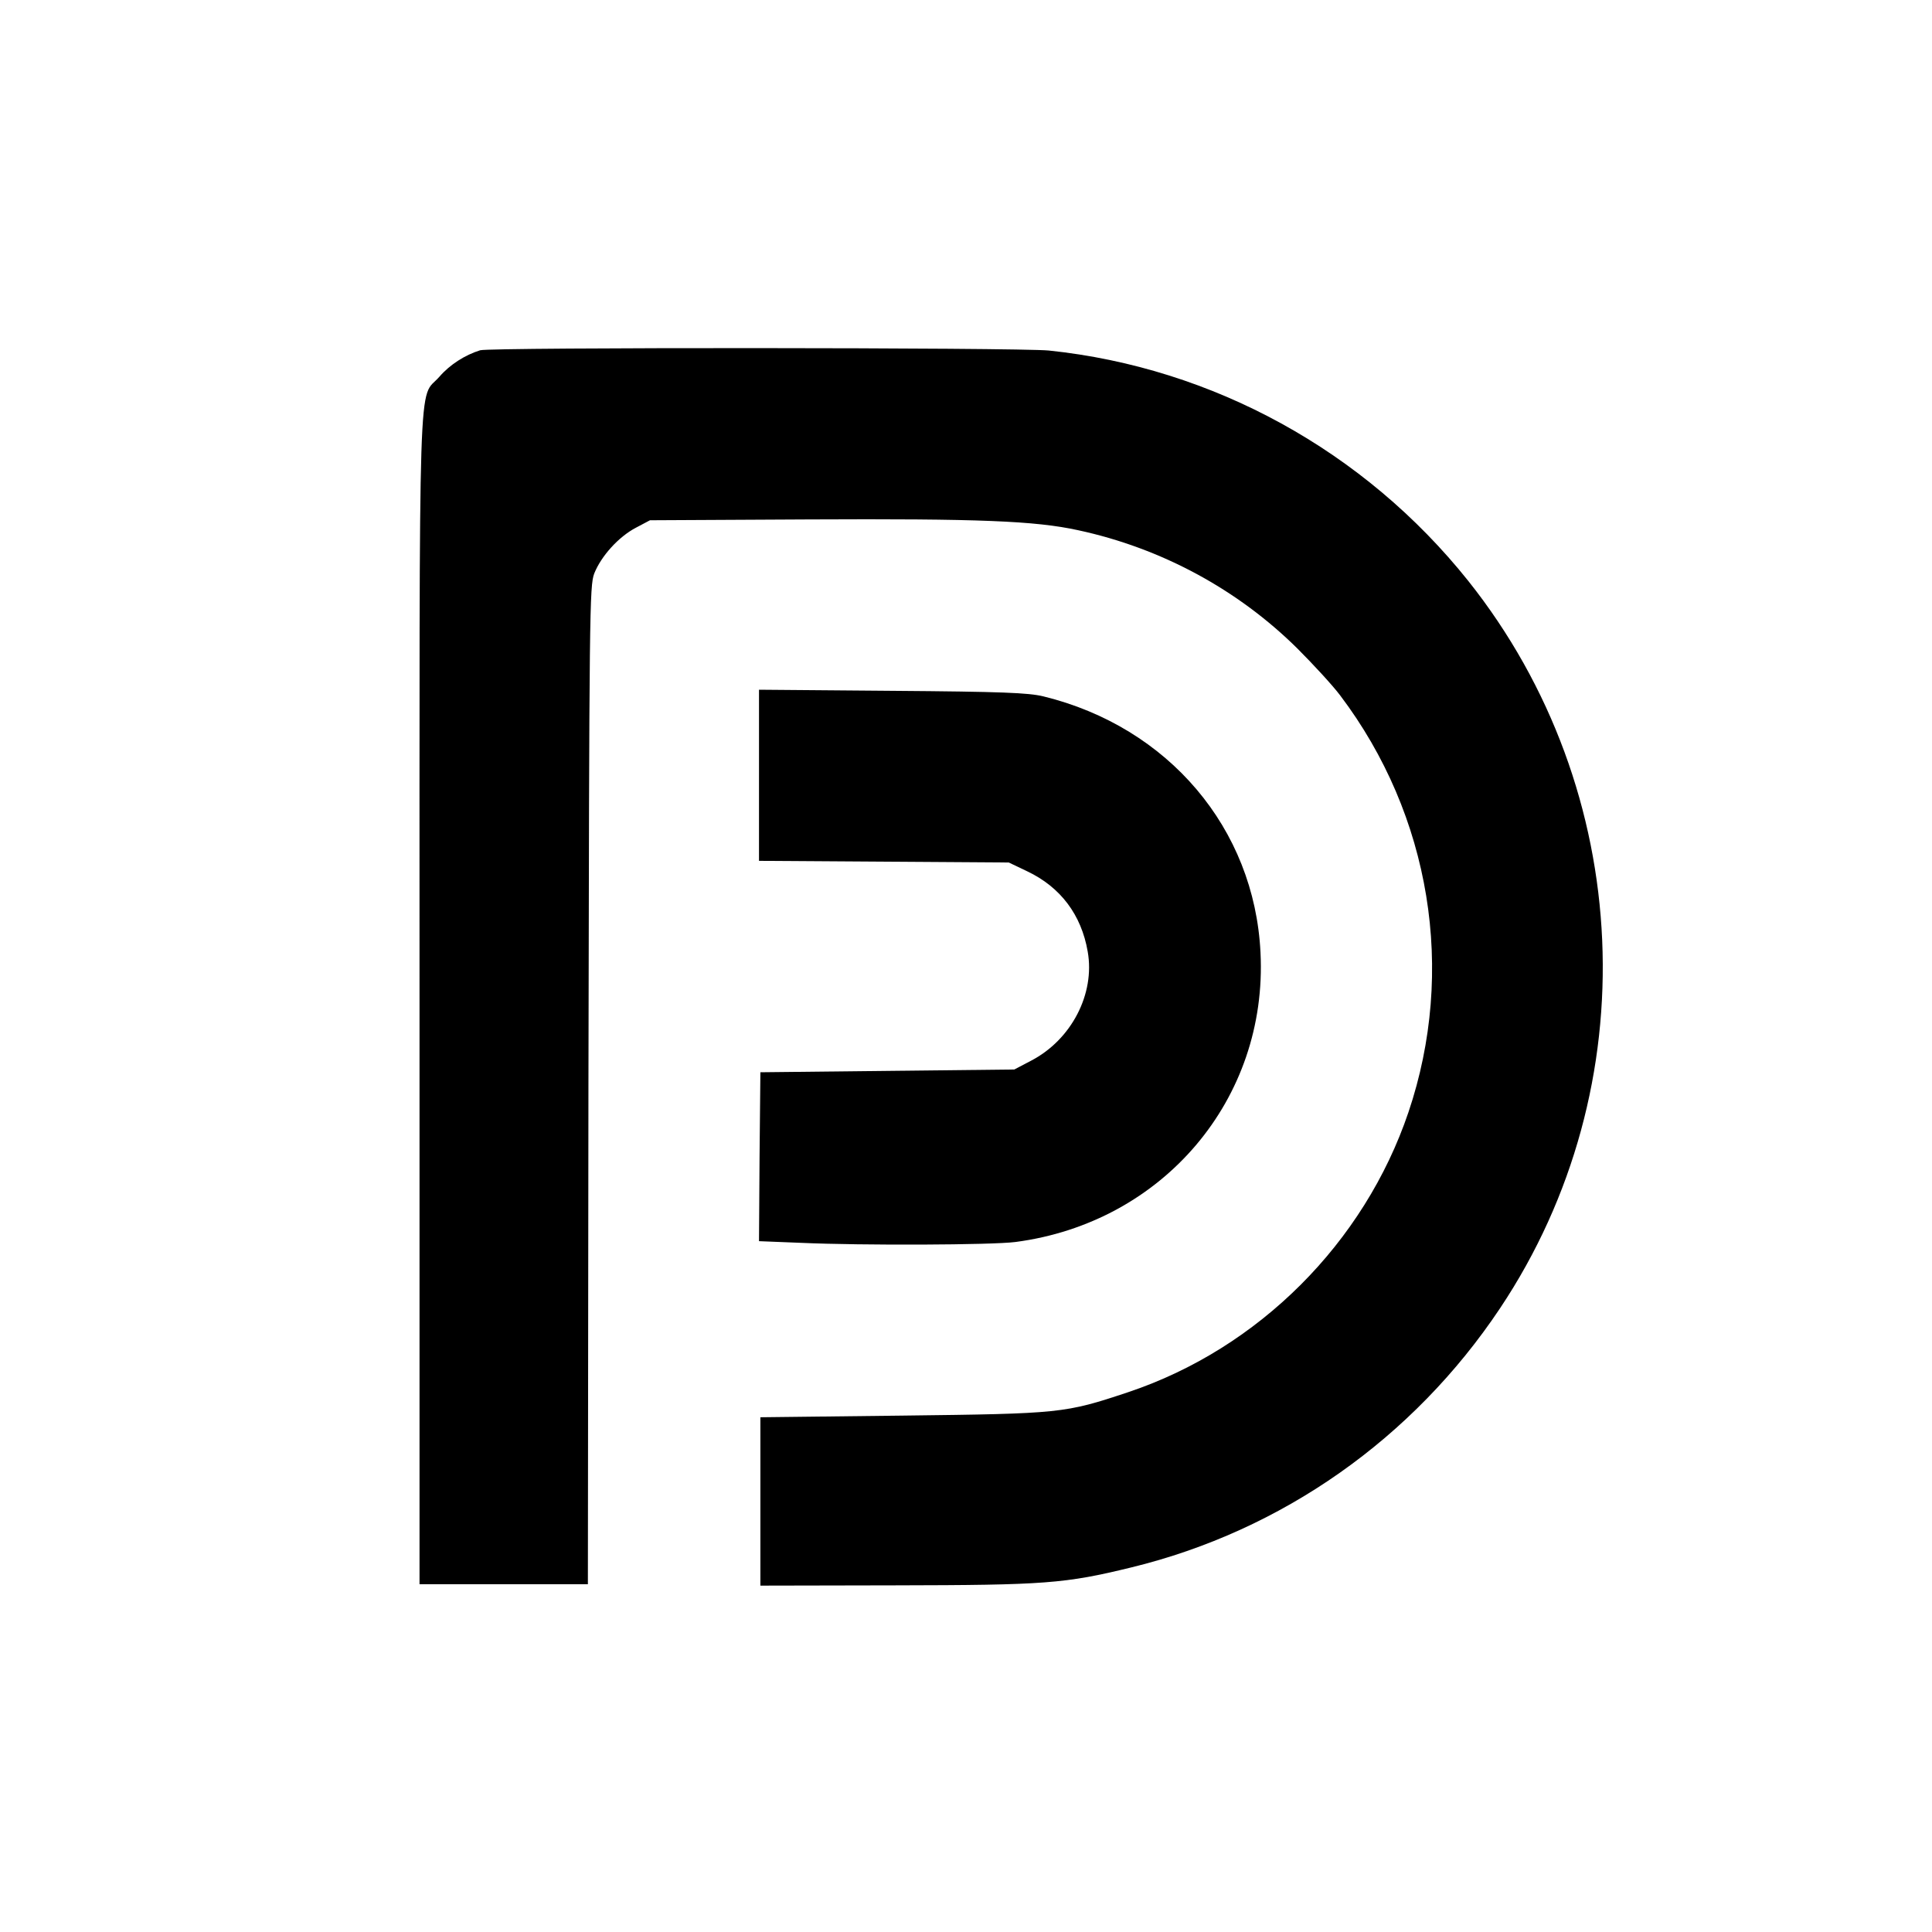
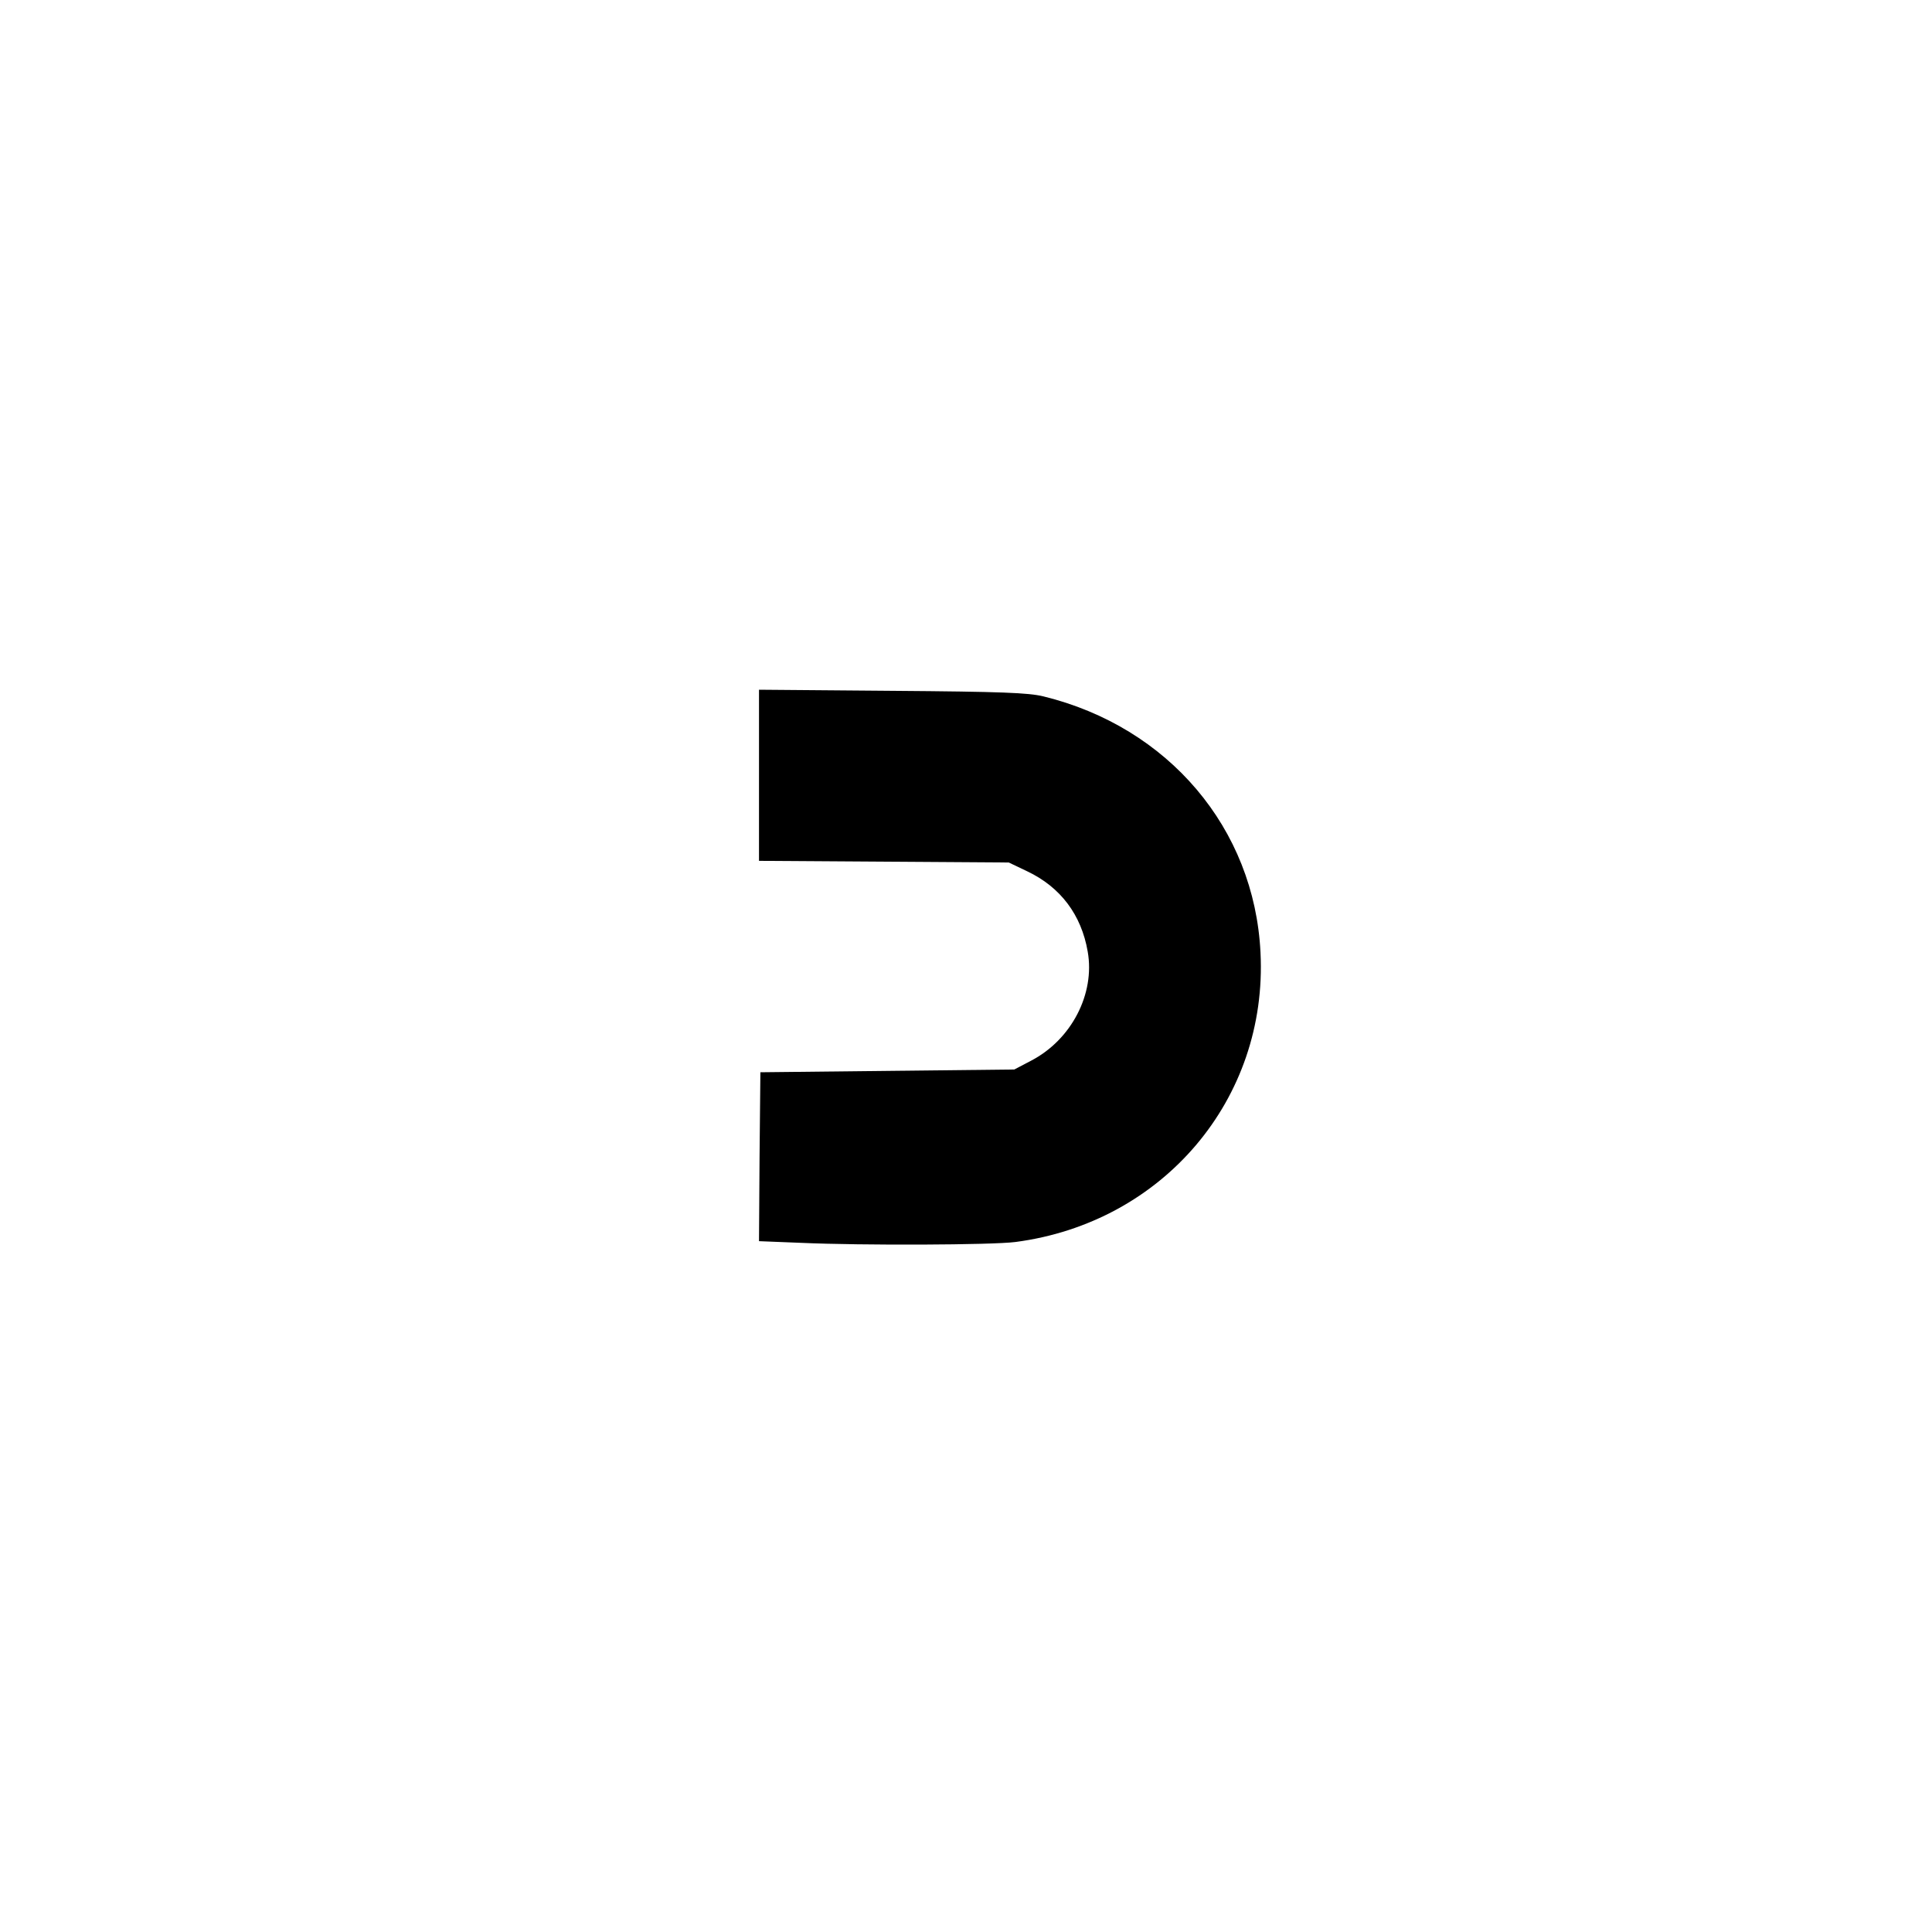
<svg xmlns="http://www.w3.org/2000/svg" version="1.0" width="700pt" height="700pt" viewBox="0 0 700 700" preserveAspectRatio="xMidYMid meet">
  <g transform="translate(0,700) scale(0.1,-0.1)" fill="#000000" stroke="none">
-     <path d="M1740 5731 c-55 -17 -110 -52 -148 -96 -78 -89 -72 109 -72 -2257 l0 -2118 305 0 305 0 2 1808 c3 1722 4 1809 21 1854 25 63 88 133 151 166 l51 27 575 3 c616 3 820 -5 976 -39 302 -65 579 -215 795 -429 58 -58 128 -134 155 -170 328 -434 420 -998 247 -1510 -160 -473 -543 -856 -1015 -1014 -231 -77 -244 -78 -818 -85 l-515 -6 0 -305 0 -305 490 1 c540 1 613 6 854 65 546 133 1021 467 1336 939 536 803 489 1876 -115 2635 -376 471 -925 773 -1520 835 -112 11 -2022 12 -2060 1z" />
    <path d="M2750 4191 l0 -310 453 -3 452 -3 67 -32 c120 -57 196 -157 219 -291 27 -153 -59 -319 -205 -395 l-61 -32 -460 -5 -460 -5 -3 -306 -2 -306 151 -6 c223 -10 693 -8 778 3 535 70 915 518 888 1049 -22 449 -333 817 -787 928 -54 13 -150 17 -547 20 l-483 4 0 -310z" />
  </g>
</svg>